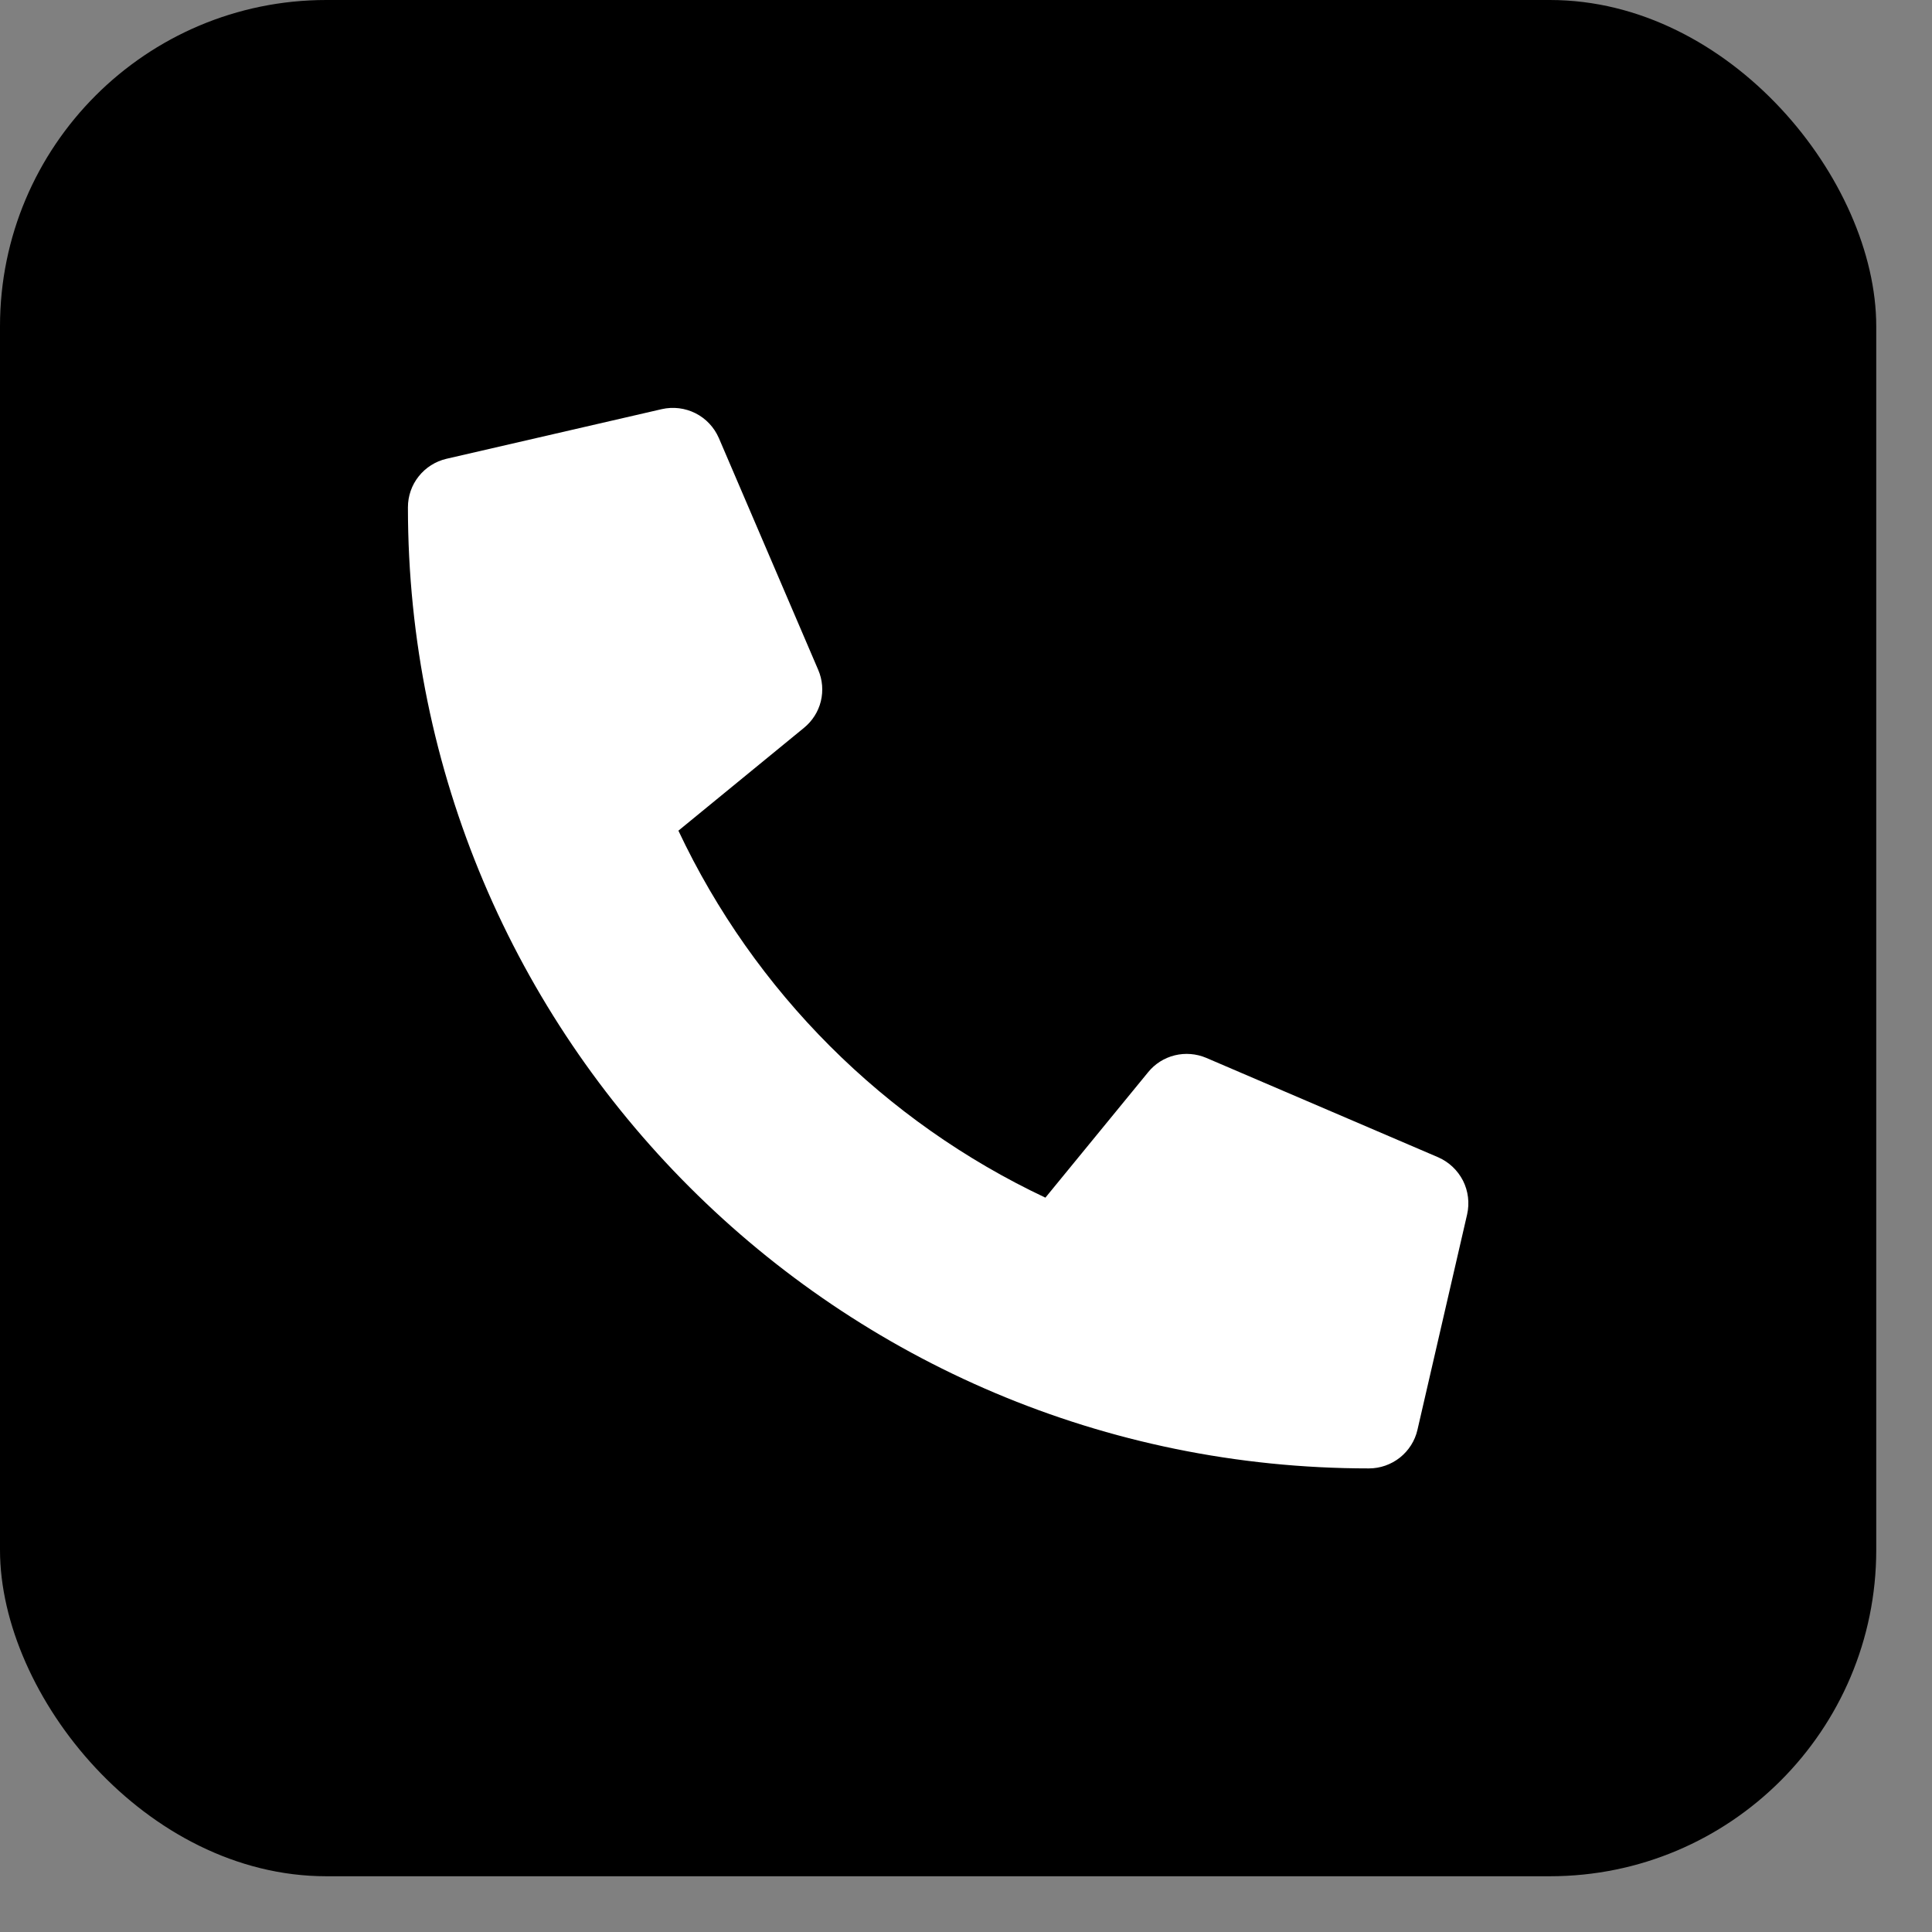
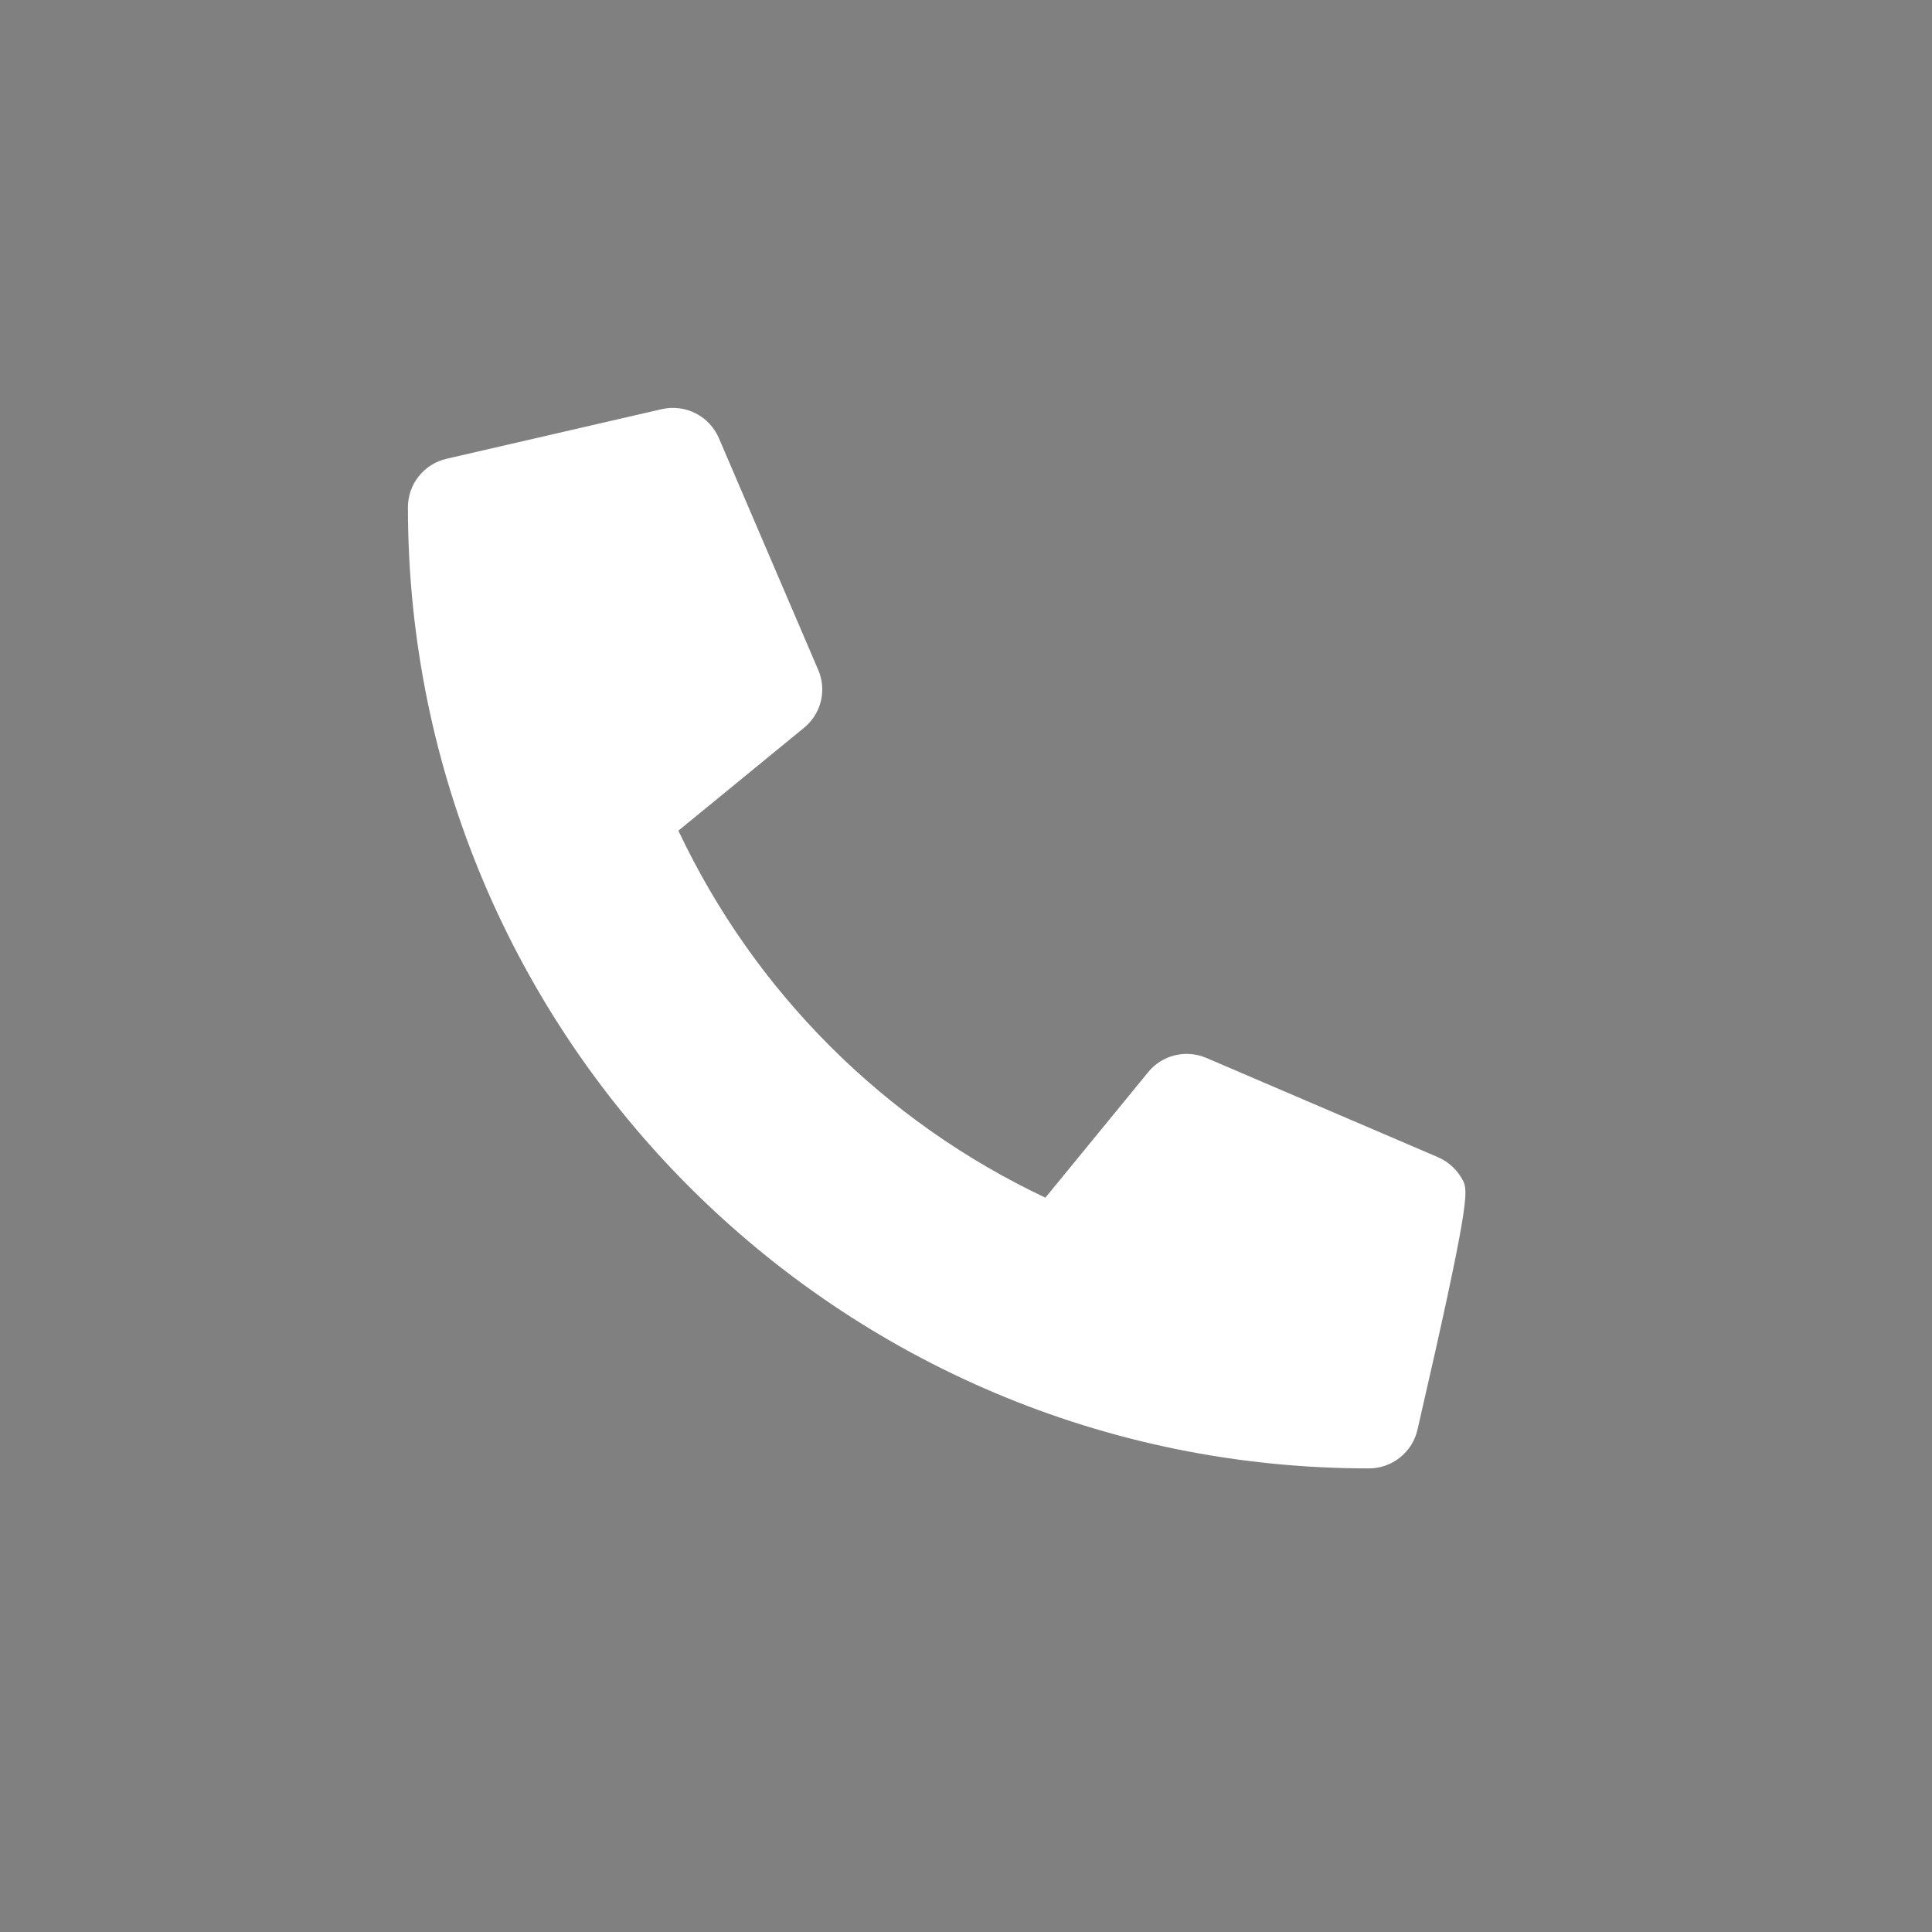
<svg xmlns="http://www.w3.org/2000/svg" width="21" height="21" viewBox="0 0 21 21" fill="none">
  <rect x="0" y="0" width="21" height="21" fill="#808080" stroke="none" />
-   <rect width="20.394" height="20.394" rx="3.547" fill="black" />
-   <path d="M15.632 12.579L13.11 11.498C13.003 11.453 12.883 11.443 12.769 11.471C12.655 11.499 12.554 11.563 12.48 11.654L11.363 13.018C9.611 12.192 8.2 10.781 7.374 9.029L8.738 7.912C8.829 7.838 8.894 7.737 8.922 7.623C8.95 7.509 8.94 7.389 8.894 7.282L7.813 4.76C7.762 4.644 7.673 4.549 7.56 4.492C7.447 4.435 7.317 4.419 7.194 4.447L4.852 4.987C4.733 5.015 4.627 5.082 4.551 5.178C4.475 5.273 4.434 5.392 4.434 5.514C4.434 11.289 9.114 15.961 14.88 15.961C15.002 15.961 15.121 15.919 15.217 15.843C15.312 15.767 15.38 15.661 15.407 15.542L15.947 13.2C15.975 13.076 15.959 12.946 15.902 12.833C15.844 12.72 15.749 12.63 15.632 12.579Z" fill="white" />
+   <path d="M15.632 12.579L13.11 11.498C13.003 11.453 12.883 11.443 12.769 11.471C12.655 11.499 12.554 11.563 12.48 11.654L11.363 13.018C9.611 12.192 8.2 10.781 7.374 9.029L8.738 7.912C8.829 7.838 8.894 7.737 8.922 7.623C8.95 7.509 8.94 7.389 8.894 7.282L7.813 4.76C7.762 4.644 7.673 4.549 7.56 4.492C7.447 4.435 7.317 4.419 7.194 4.447L4.852 4.987C4.733 5.015 4.627 5.082 4.551 5.178C4.475 5.273 4.434 5.392 4.434 5.514C4.434 11.289 9.114 15.961 14.88 15.961C15.002 15.961 15.121 15.919 15.217 15.843C15.312 15.767 15.38 15.661 15.407 15.542C15.975 13.076 15.959 12.946 15.902 12.833C15.844 12.72 15.749 12.63 15.632 12.579Z" fill="white" />
</svg>